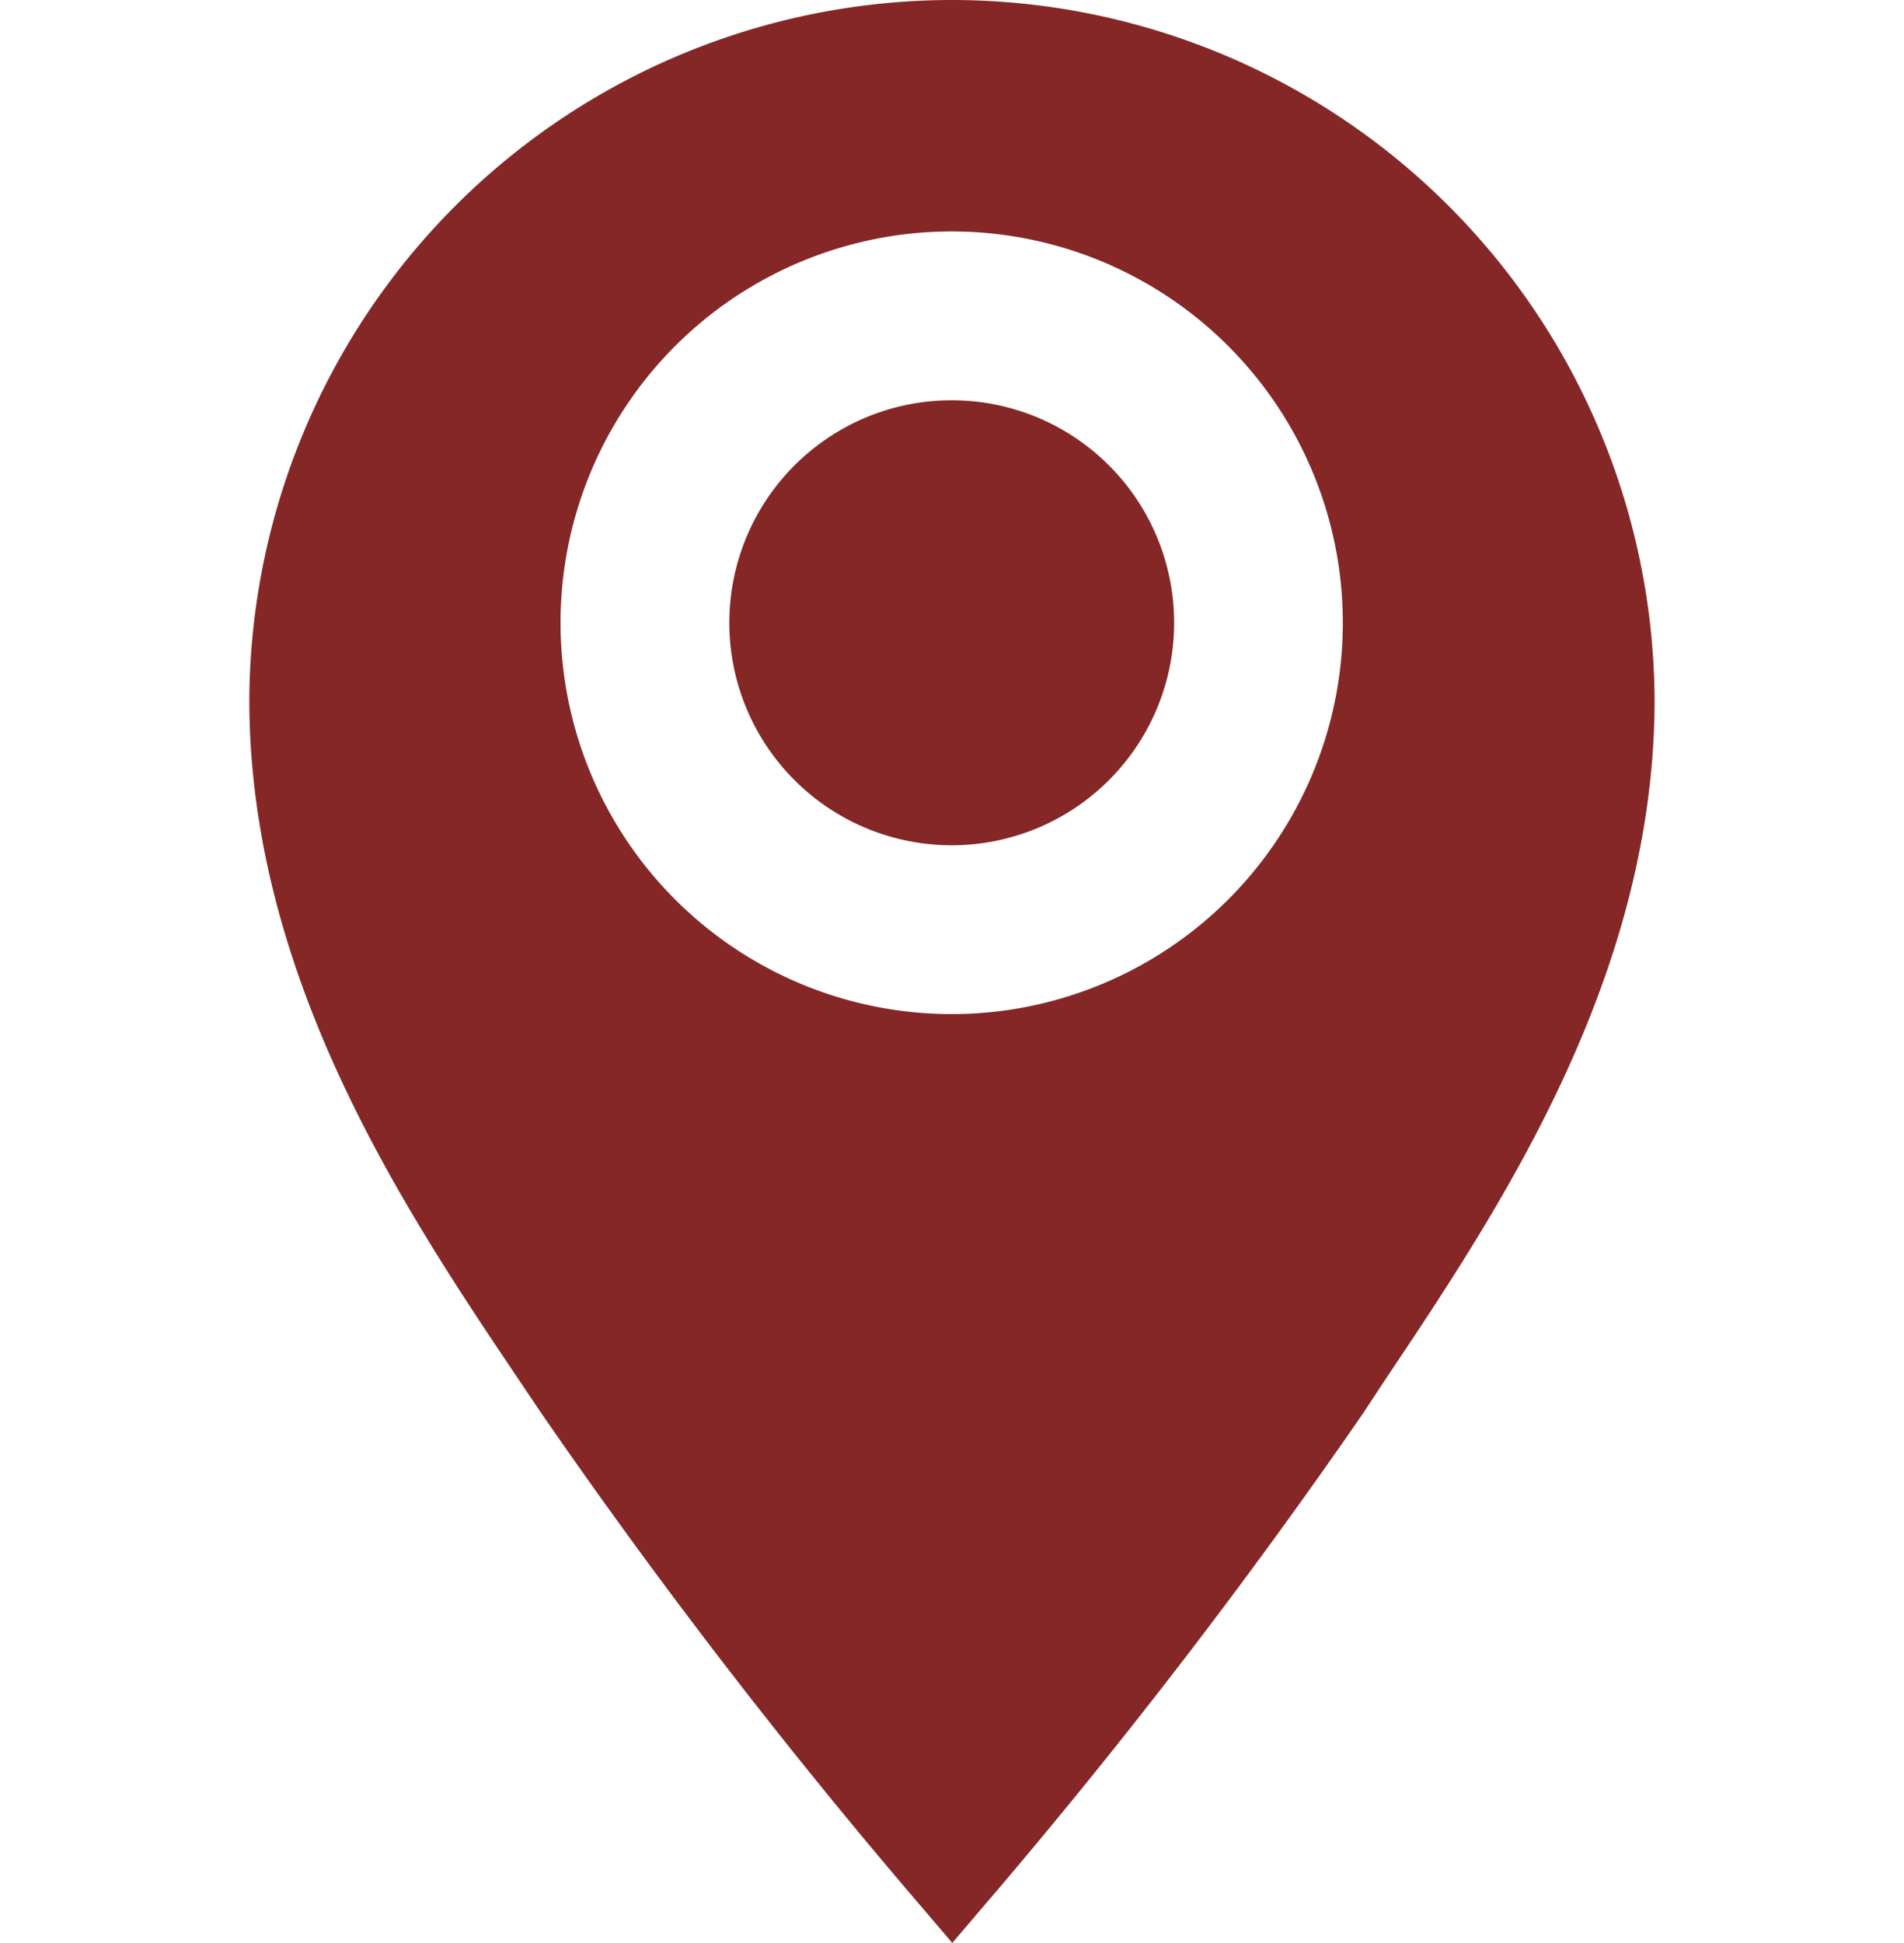
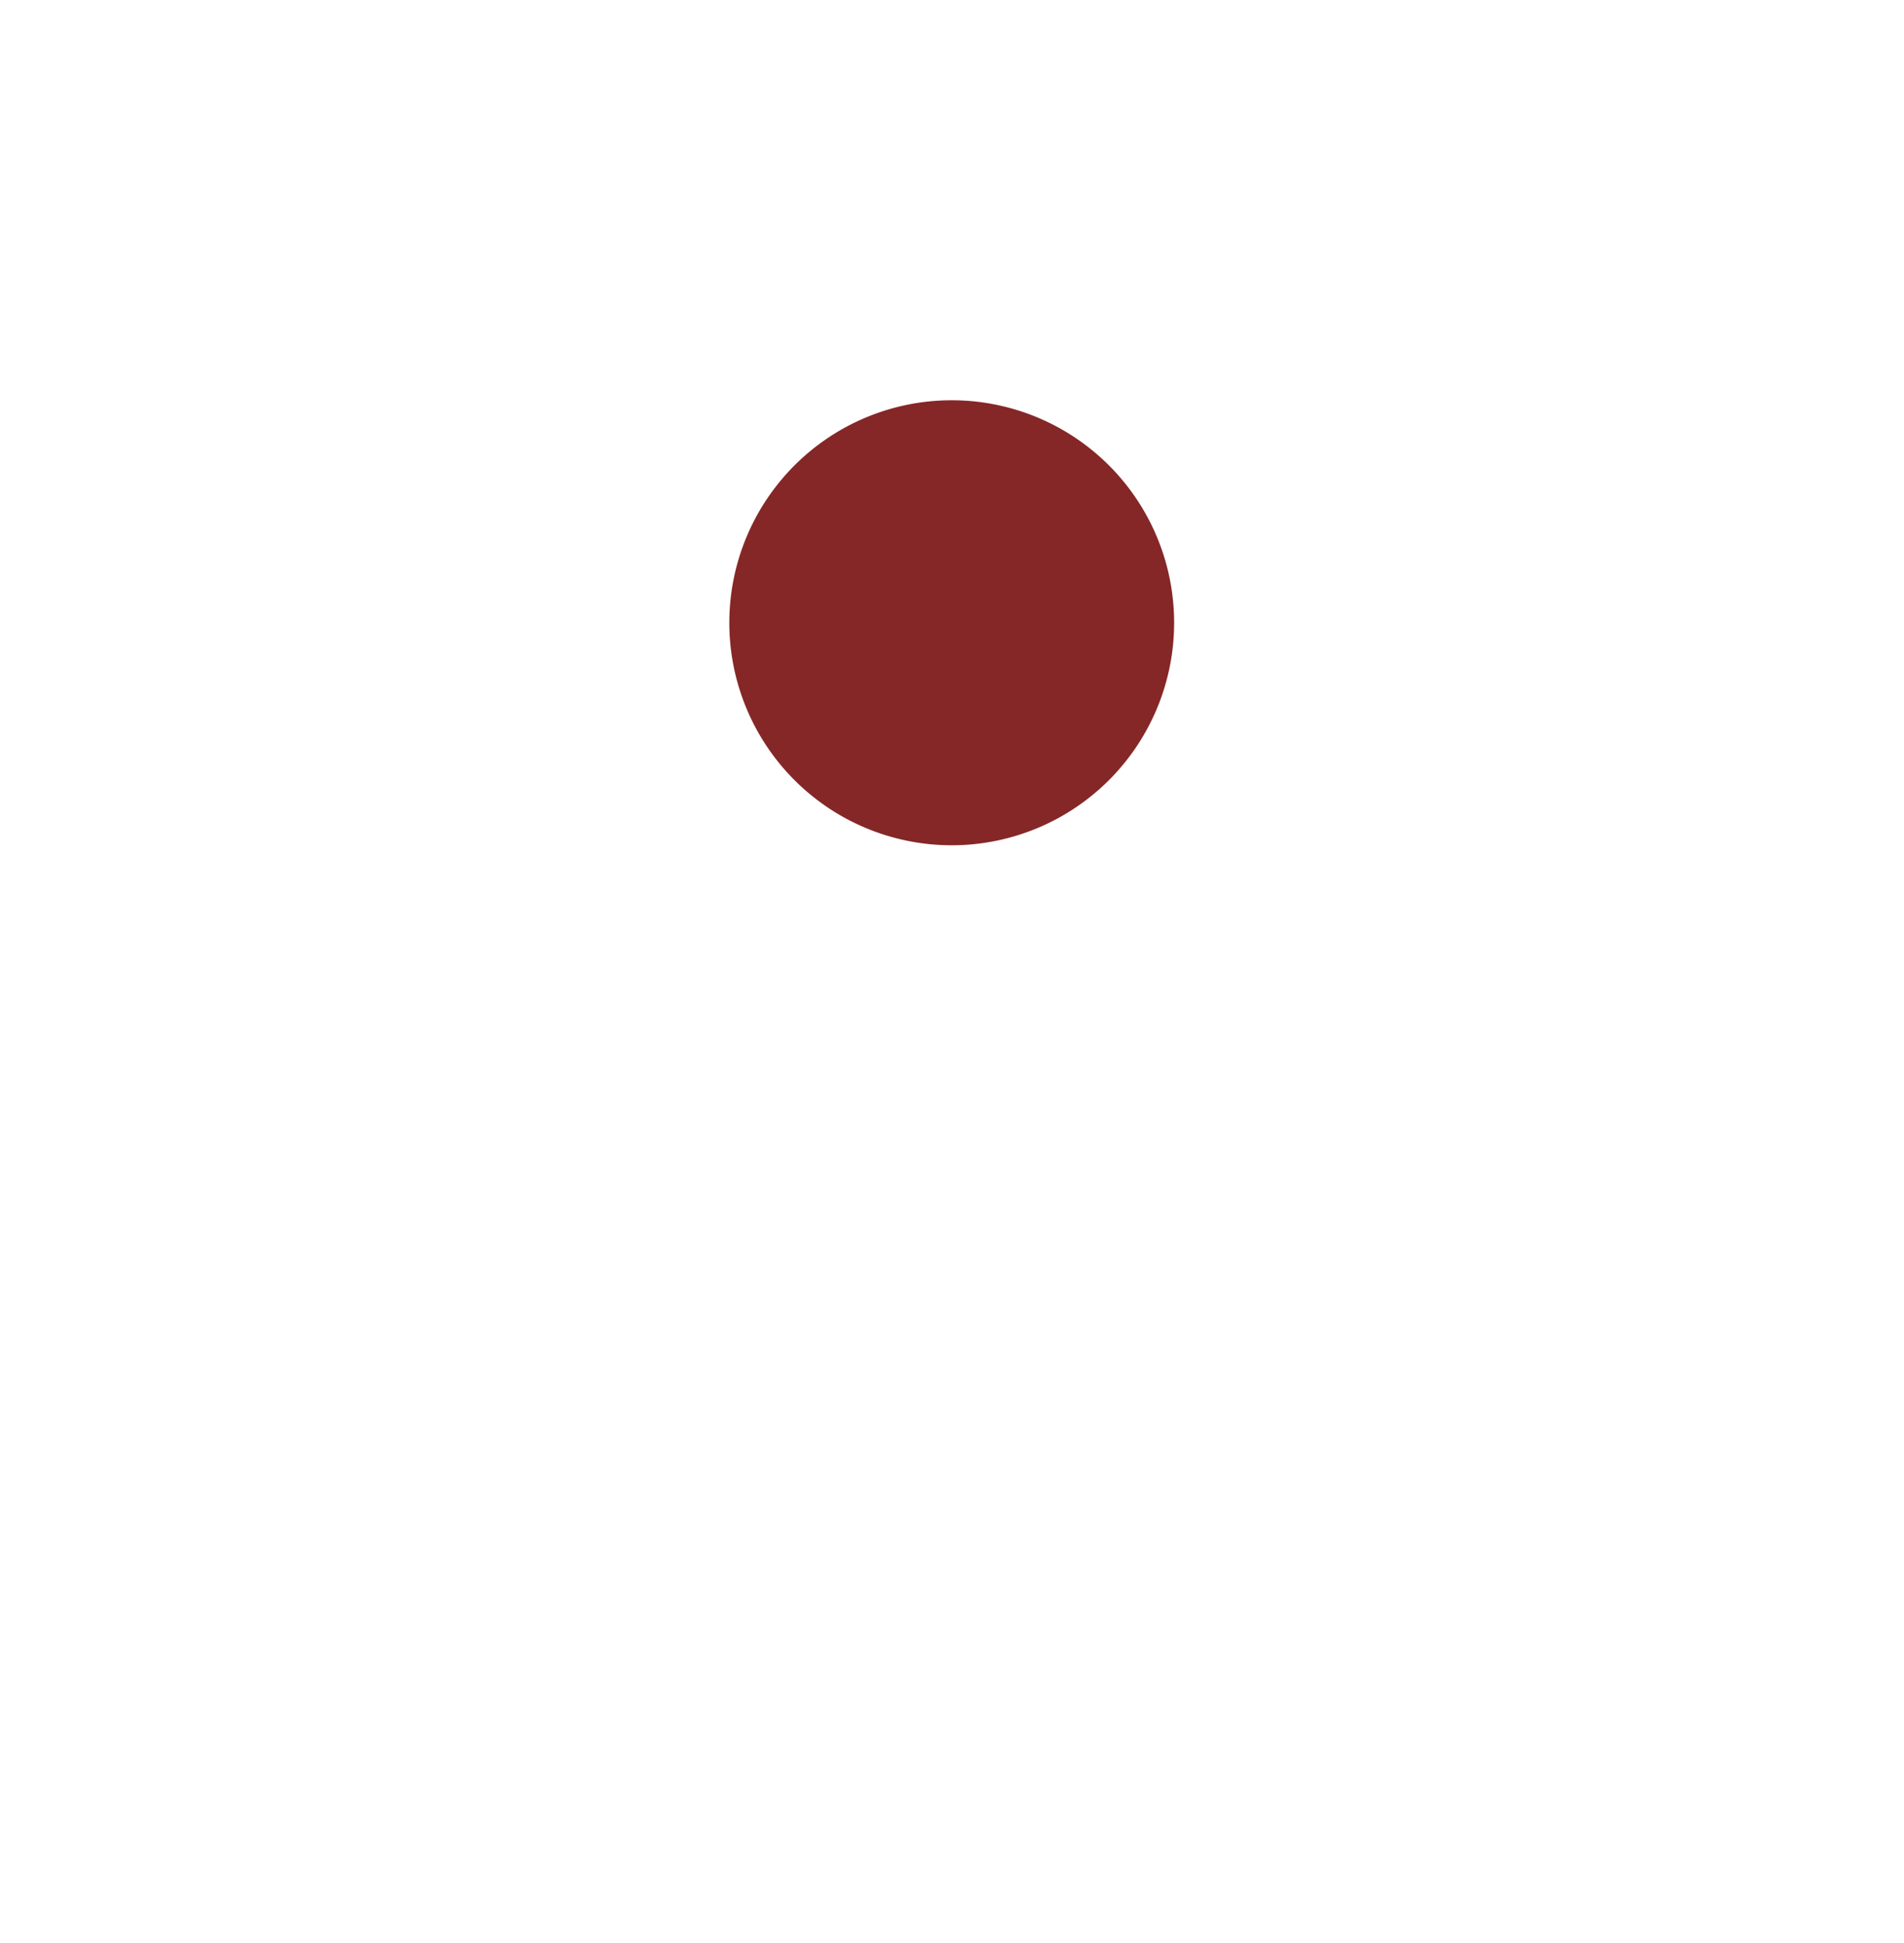
<svg xmlns="http://www.w3.org/2000/svg" width="42" height="42.836" viewBox="0 0 31 42.836">
  <g id="Footer_map_icon" transform="translate(-6.22 -2)">
-     <path id="Path_190721" data-name="Path 190721" d="M21.713,2A15.506,15.506,0,0,0,6.22,17.428c0,6.142,3.446,11.285,5.971,15.033l.46.684a131.012,131.012,0,0,0,8.075,10.522l1,1.171,1-1.171A131.288,131.288,0,0,0,30.8,33.144l.46-.7c2.512-3.748,5.958-8.878,5.958-15.02A15.506,15.506,0,0,0,21.713,2Zm0,22.359a8.628,8.628,0,1,1,8.628-8.628A8.628,8.628,0,0,1,21.713,24.359Z" transform="translate(0 0)" fill="#852727" />
    <path id="Path_190722" data-name="Path 190722" d="M24.082,13.616A4.906,4.906,0,1,1,19.176,8.71a4.906,4.906,0,0,1,4.906,4.906Z" transform="translate(2.538 2.115)" fill="#852727" />
  </g>
</svg>